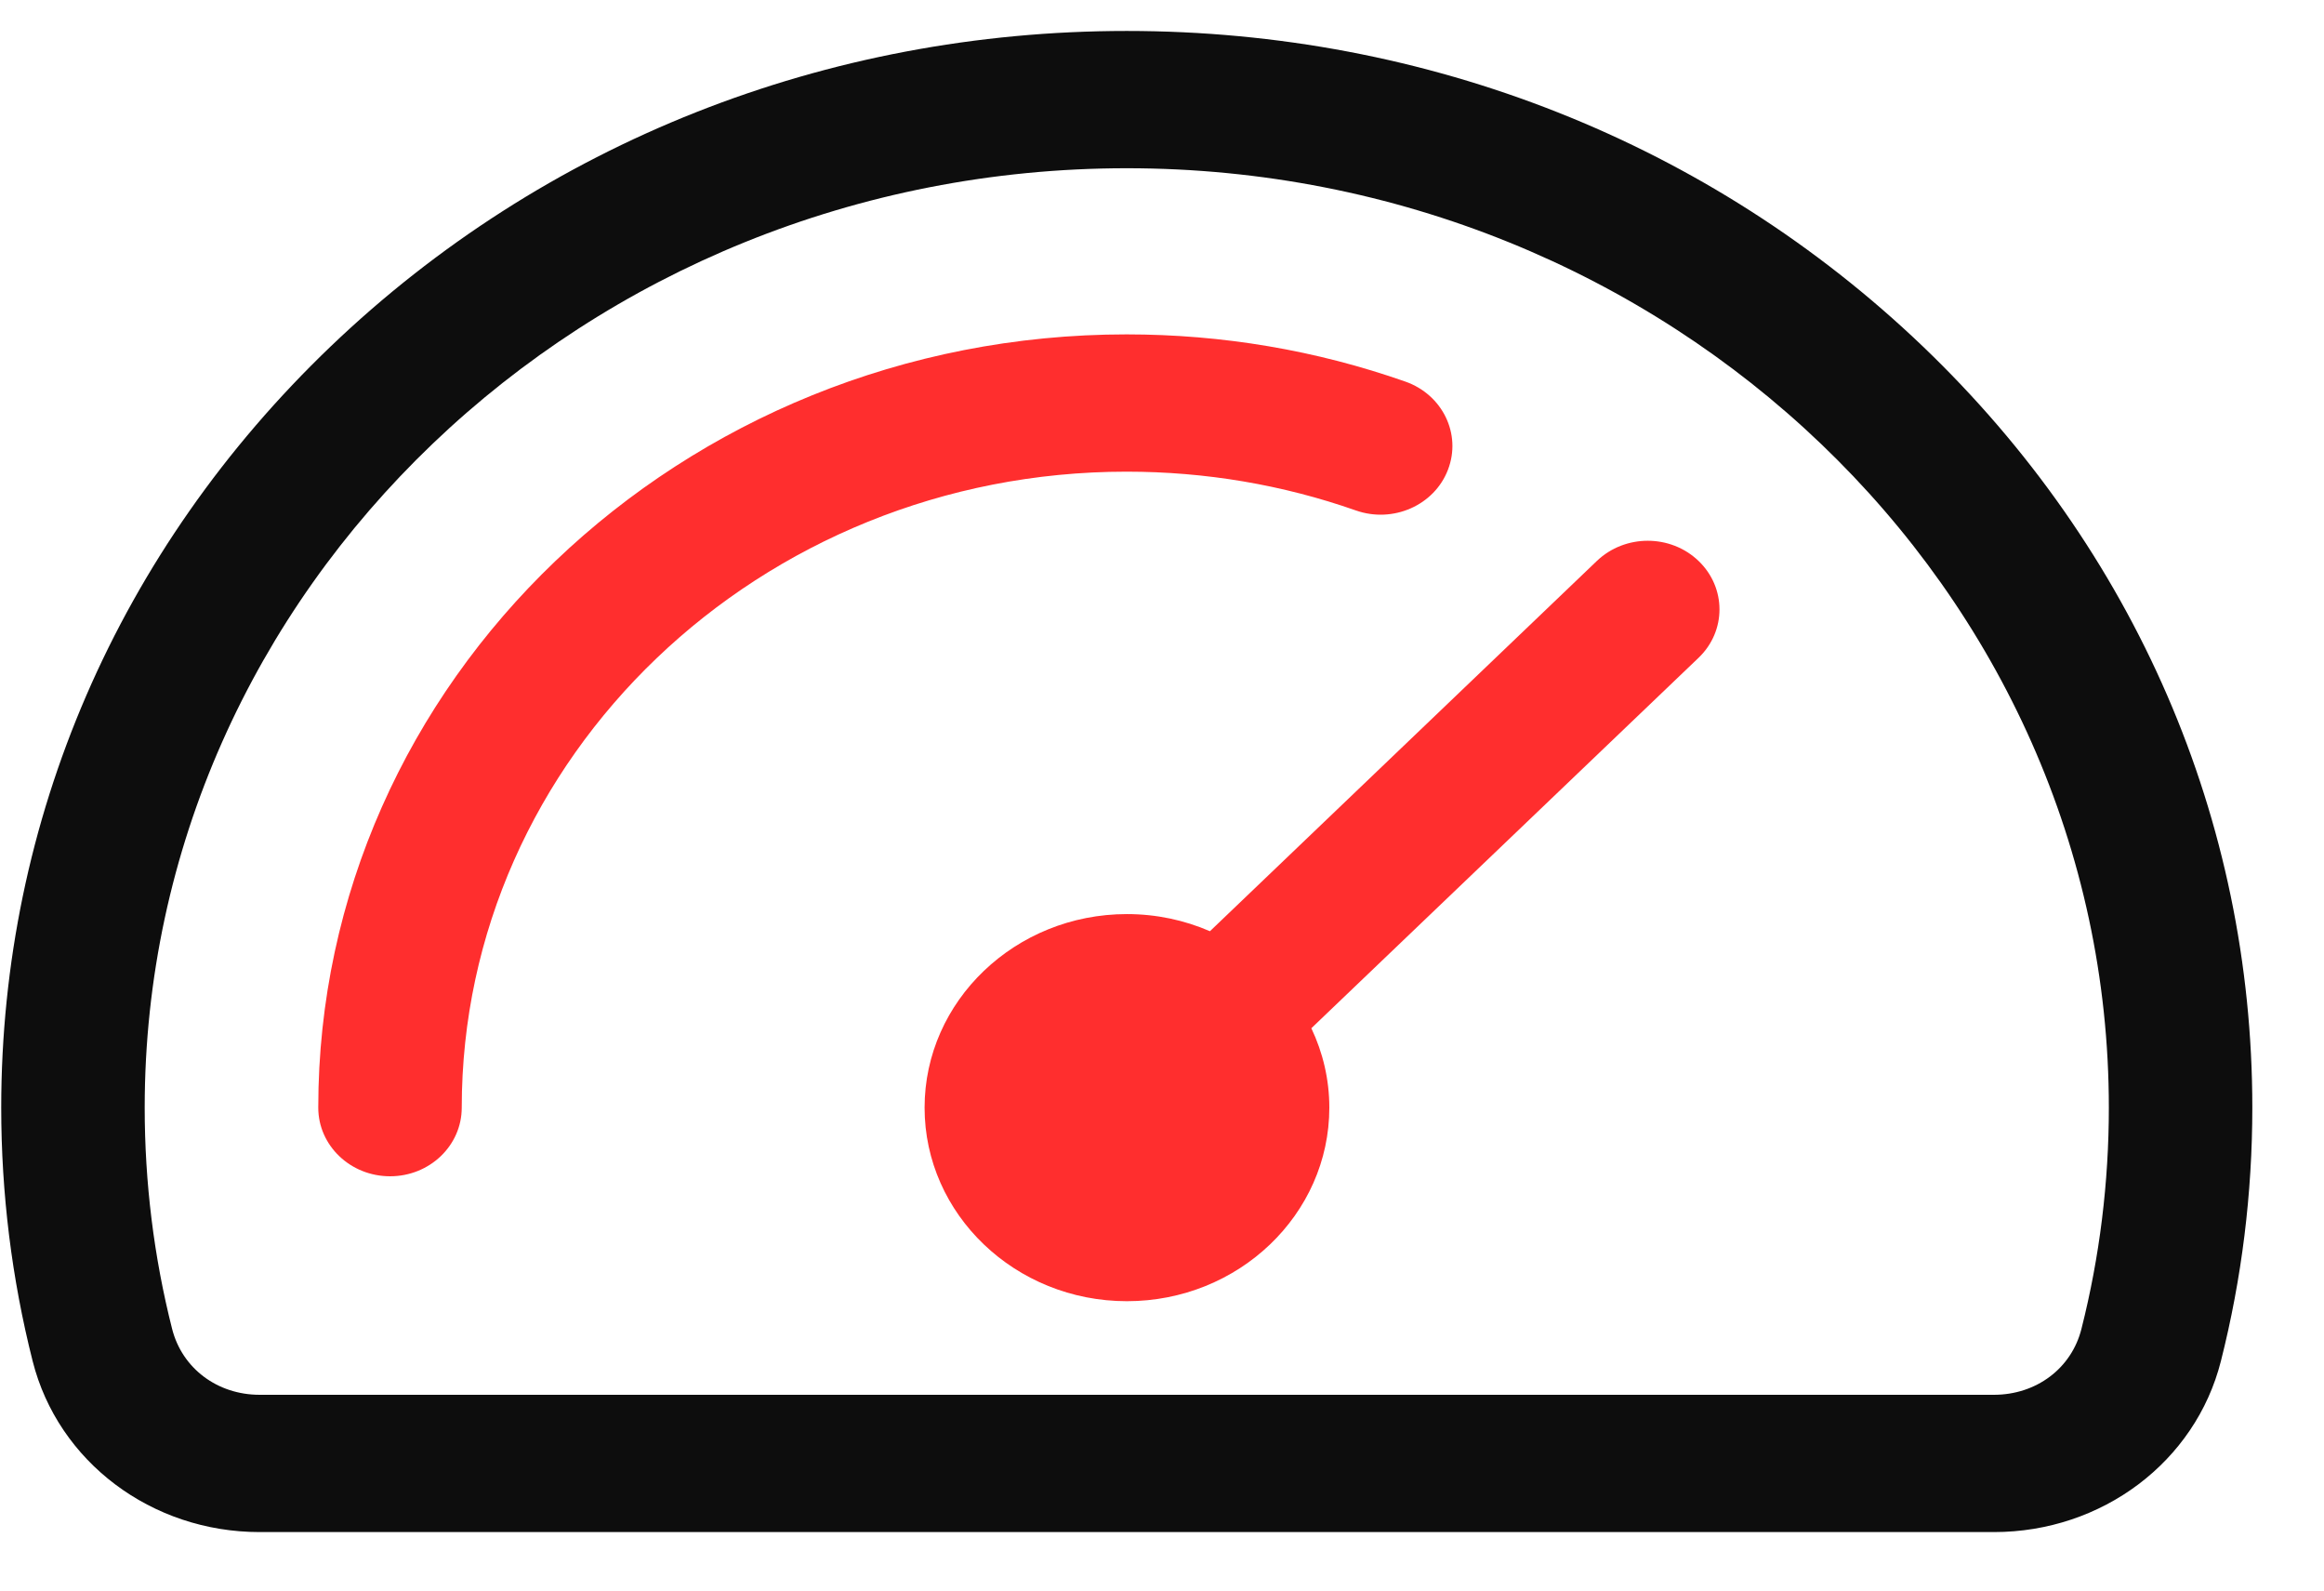
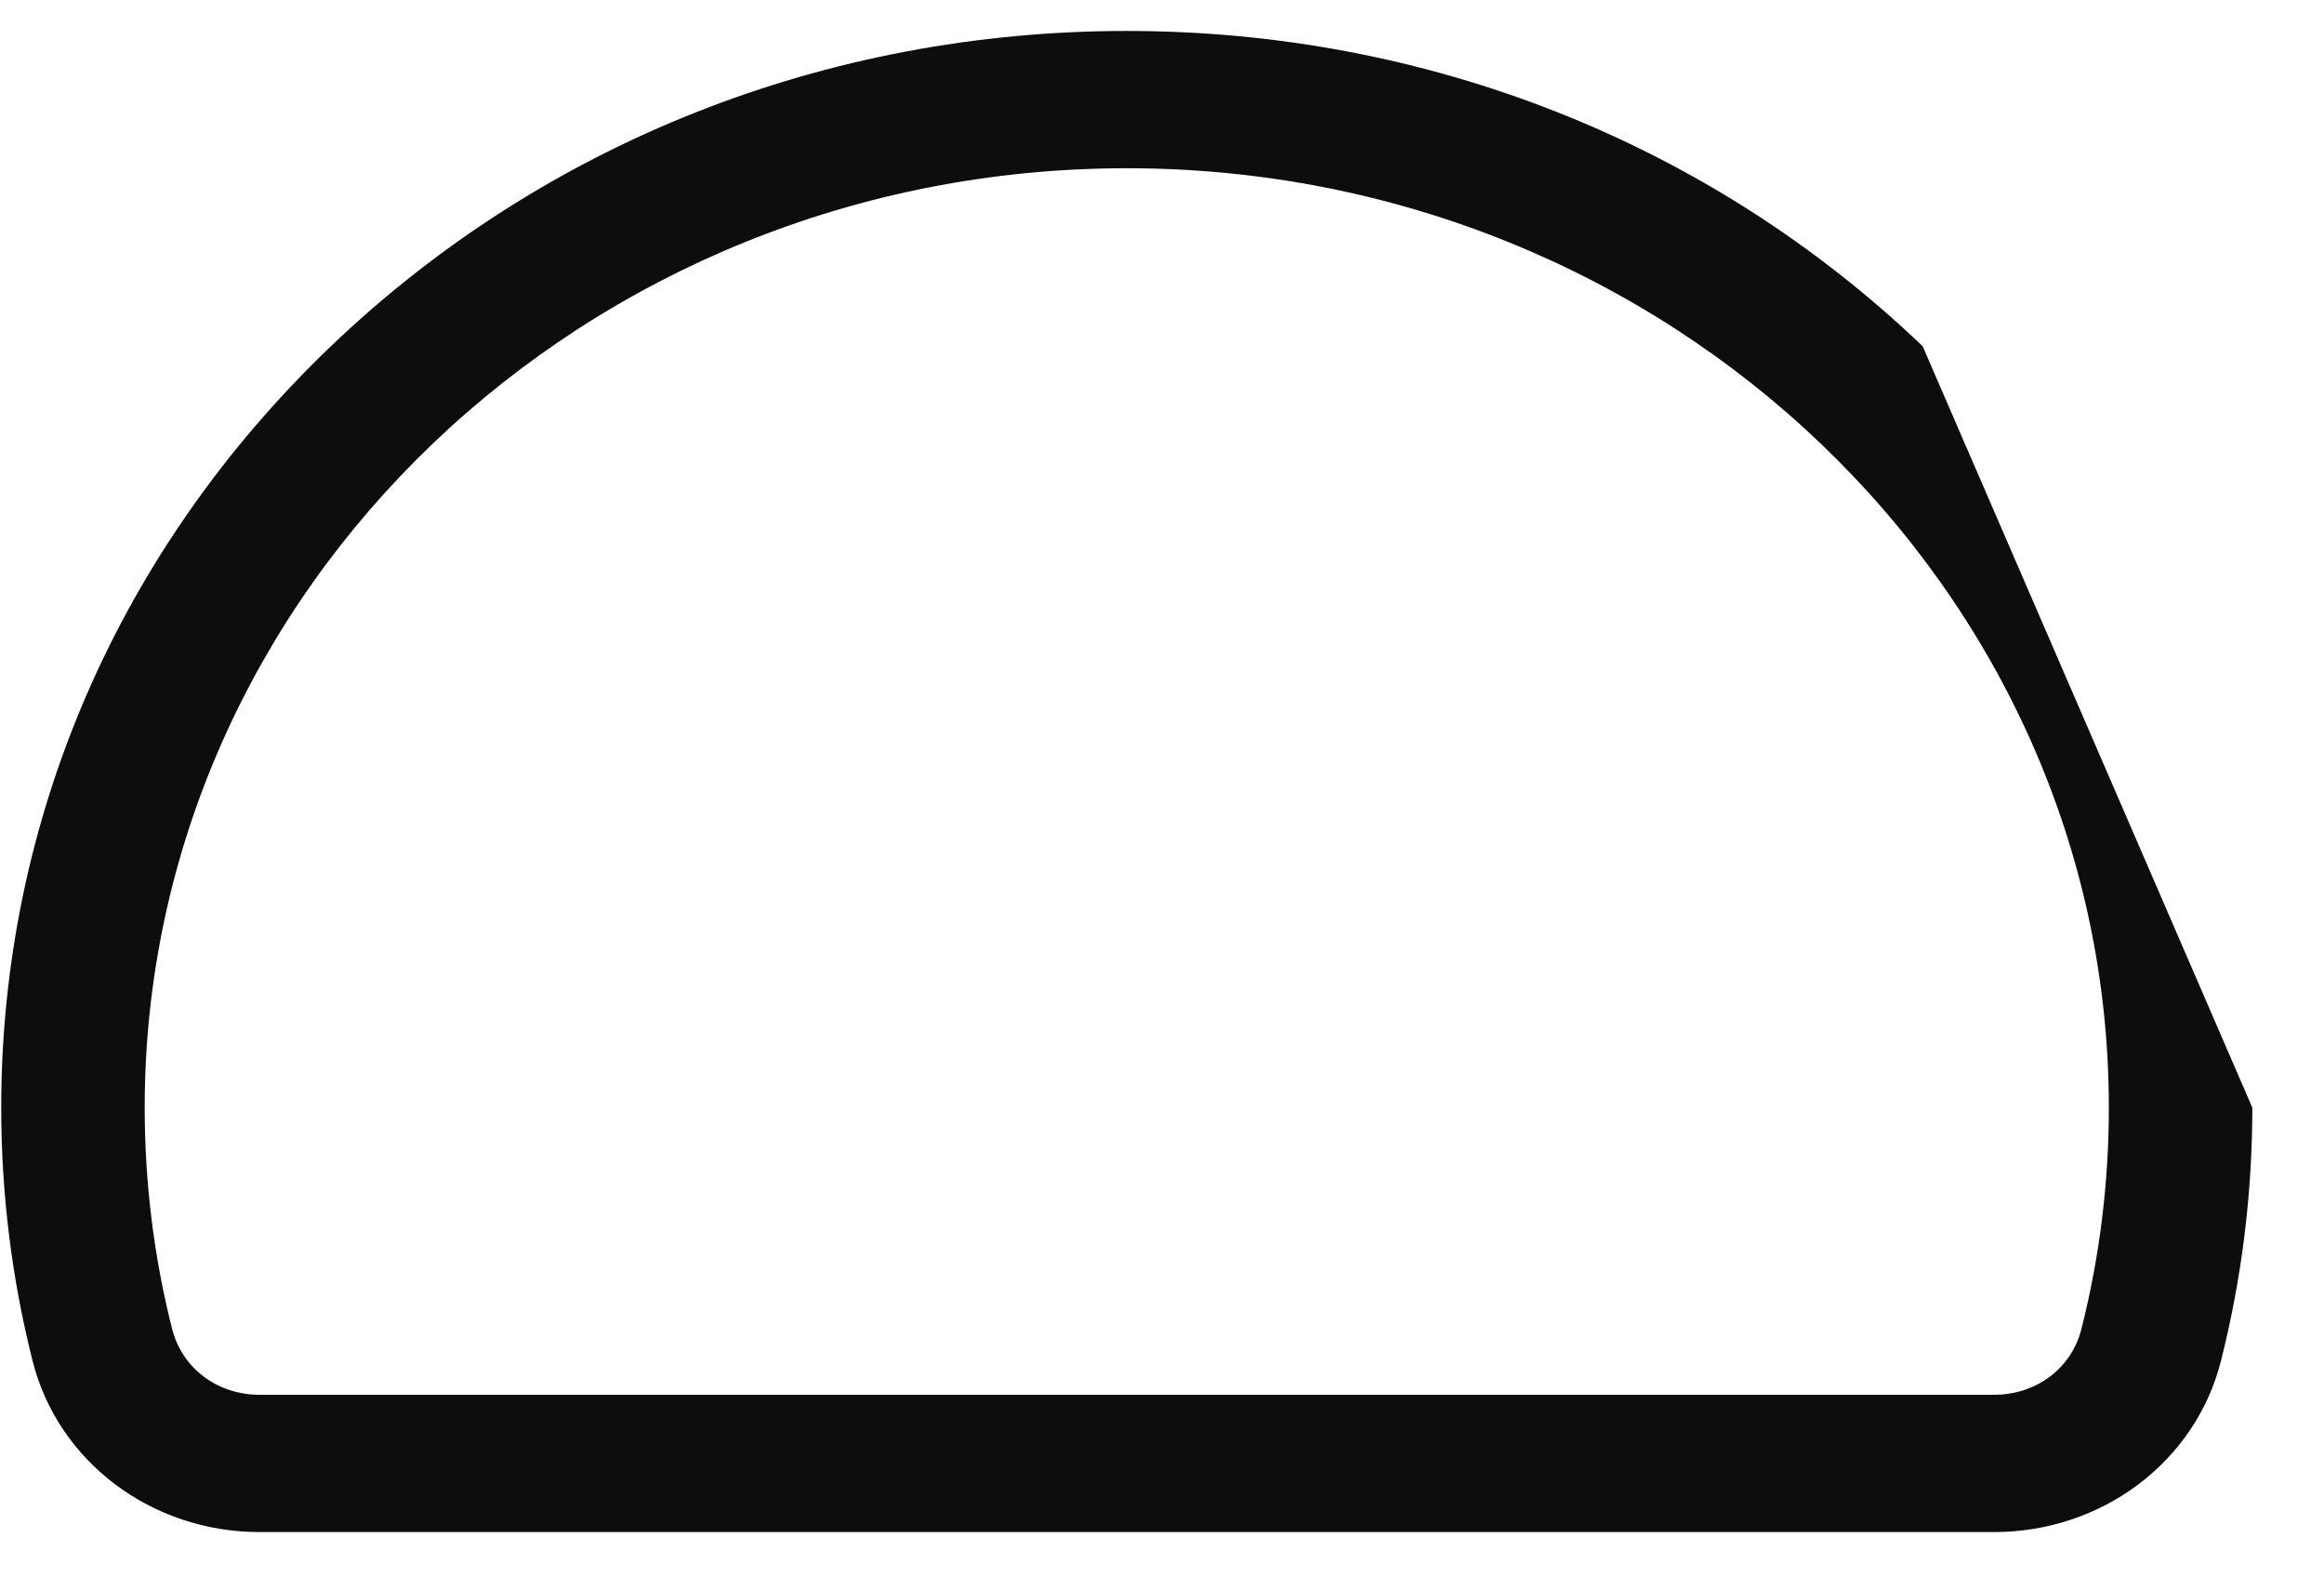
<svg xmlns="http://www.w3.org/2000/svg" width="19" height="13" viewBox="0 0 19 13" fill="none">
-   <path fill-rule="evenodd" clip-rule="evenodd" d="M17.017 10.861C17.166 10.273 17.241 9.664 17.241 9.053C17.241 4.82 13.639 1.375 9.212 1.375C4.785 1.375 1.183 4.82 1.183 9.053C1.183 9.664 1.258 10.273 1.407 10.861C1.489 11.184 1.777 11.4 2.123 11.4H16.301C16.648 11.4 16.936 11.184 17.017 10.861ZM15.719 2.83C13.981 1.168 11.67 0.253 9.212 0.253C6.754 0.253 4.443 1.168 2.705 2.83C0.967 4.493 0.01 6.703 0.01 9.053C0.01 9.753 0.096 10.45 0.267 11.125C0.475 11.947 1.238 12.522 2.123 12.522H16.301C17.186 12.522 17.949 11.947 18.157 11.125C18.328 10.45 18.414 9.753 18.414 9.053C18.414 6.703 17.457 4.493 15.719 2.83Z" fill="#0D0D0D" />
-   <path d="M11.085 4.172C10.486 3.962 9.855 3.855 9.21 3.855C6.213 3.855 3.775 6.187 3.775 9.053C3.775 9.363 3.513 9.614 3.189 9.614C2.865 9.614 2.602 9.363 2.602 9.053C2.602 5.568 5.567 2.733 9.21 2.733C9.994 2.733 10.761 2.863 11.49 3.119C11.794 3.226 11.95 3.548 11.838 3.839C11.727 4.13 11.389 4.279 11.085 4.172Z" fill="#FF2E2E" />
-   <path d="M13.886 5.377C14.115 5.159 14.115 4.803 13.886 4.584C13.657 4.365 13.286 4.365 13.056 4.584L9.892 7.611C9.684 7.521 9.455 7.471 9.213 7.471C8.301 7.471 7.559 8.181 7.559 9.053C7.559 9.926 8.301 10.635 9.213 10.635C10.126 10.635 10.868 9.926 10.868 9.053C10.868 8.822 10.815 8.602 10.721 8.404L13.886 5.377Z" fill="#FF2E2E" />
+   <path fill-rule="evenodd" clip-rule="evenodd" d="M17.017 10.861C17.166 10.273 17.241 9.664 17.241 9.053C17.241 4.82 13.639 1.375 9.212 1.375C4.785 1.375 1.183 4.82 1.183 9.053C1.183 9.664 1.258 10.273 1.407 10.861C1.489 11.184 1.777 11.4 2.123 11.4H16.301C16.648 11.4 16.936 11.184 17.017 10.861ZM15.719 2.83C13.981 1.168 11.67 0.253 9.212 0.253C6.754 0.253 4.443 1.168 2.705 2.83C0.967 4.493 0.01 6.703 0.01 9.053C0.01 9.753 0.096 10.45 0.267 11.125C0.475 11.947 1.238 12.522 2.123 12.522H16.301C17.186 12.522 17.949 11.947 18.157 11.125C18.328 10.45 18.414 9.753 18.414 9.053Z" fill="#0D0D0D" />
</svg>